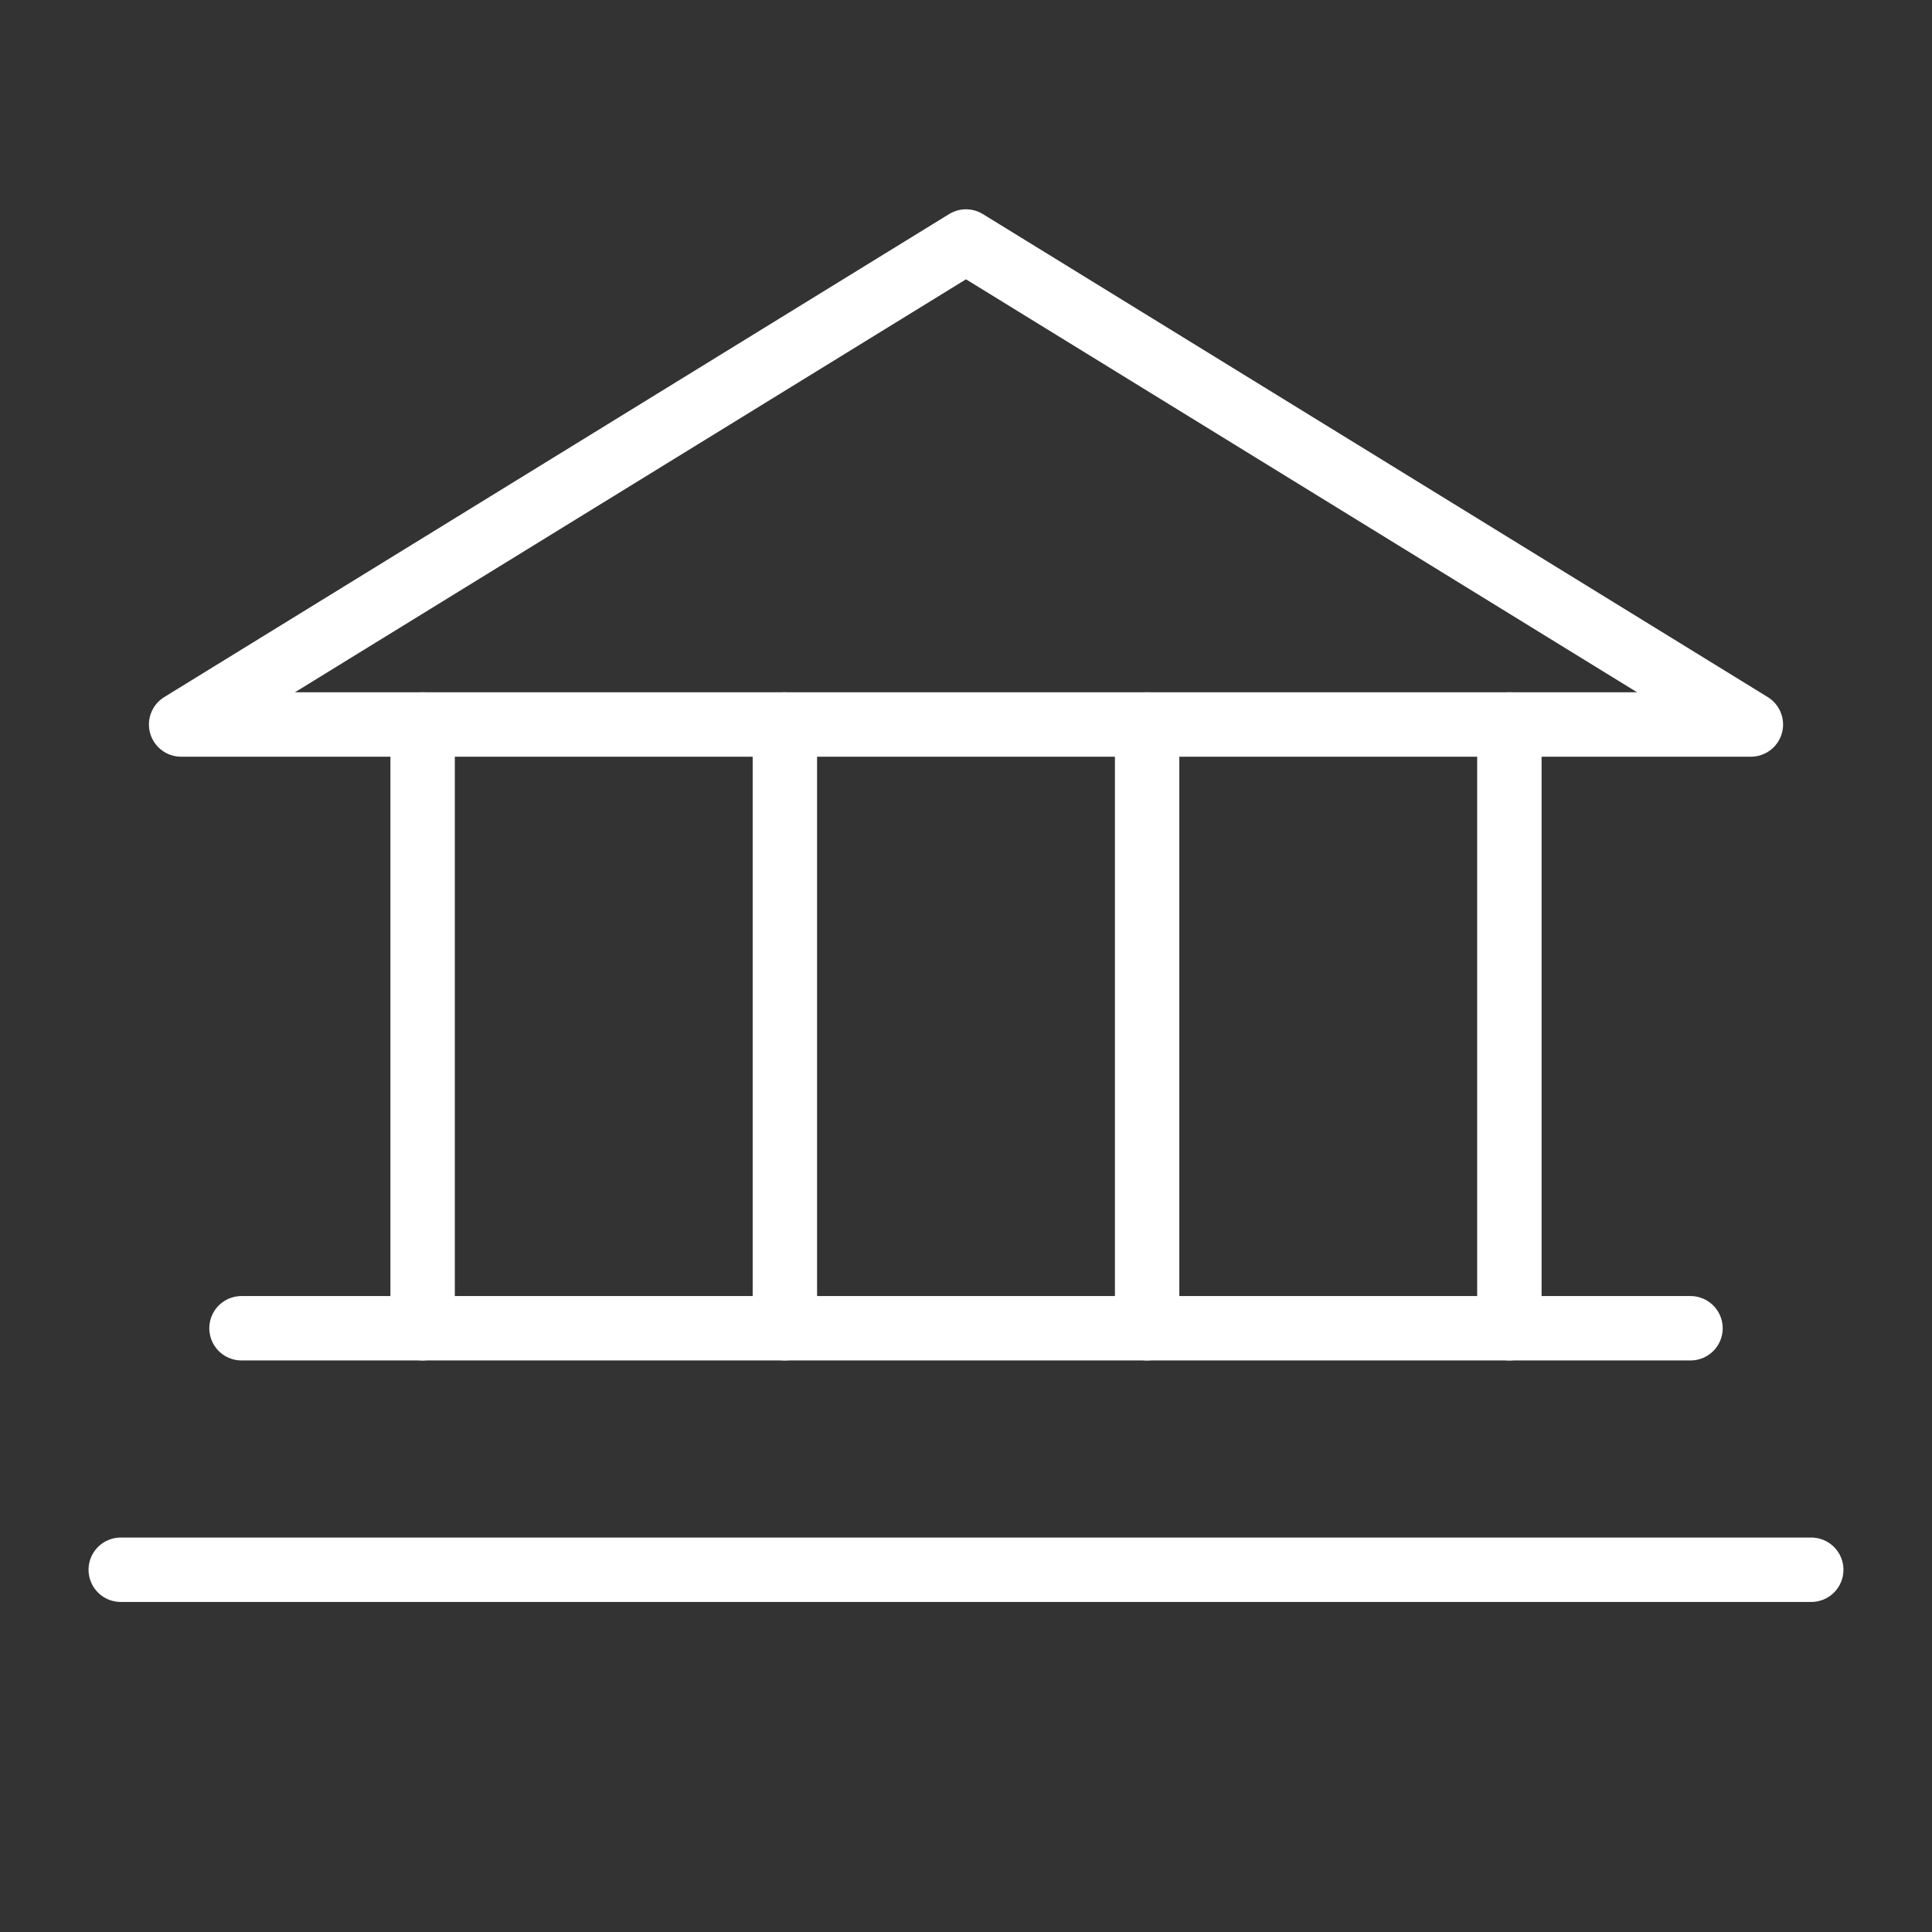
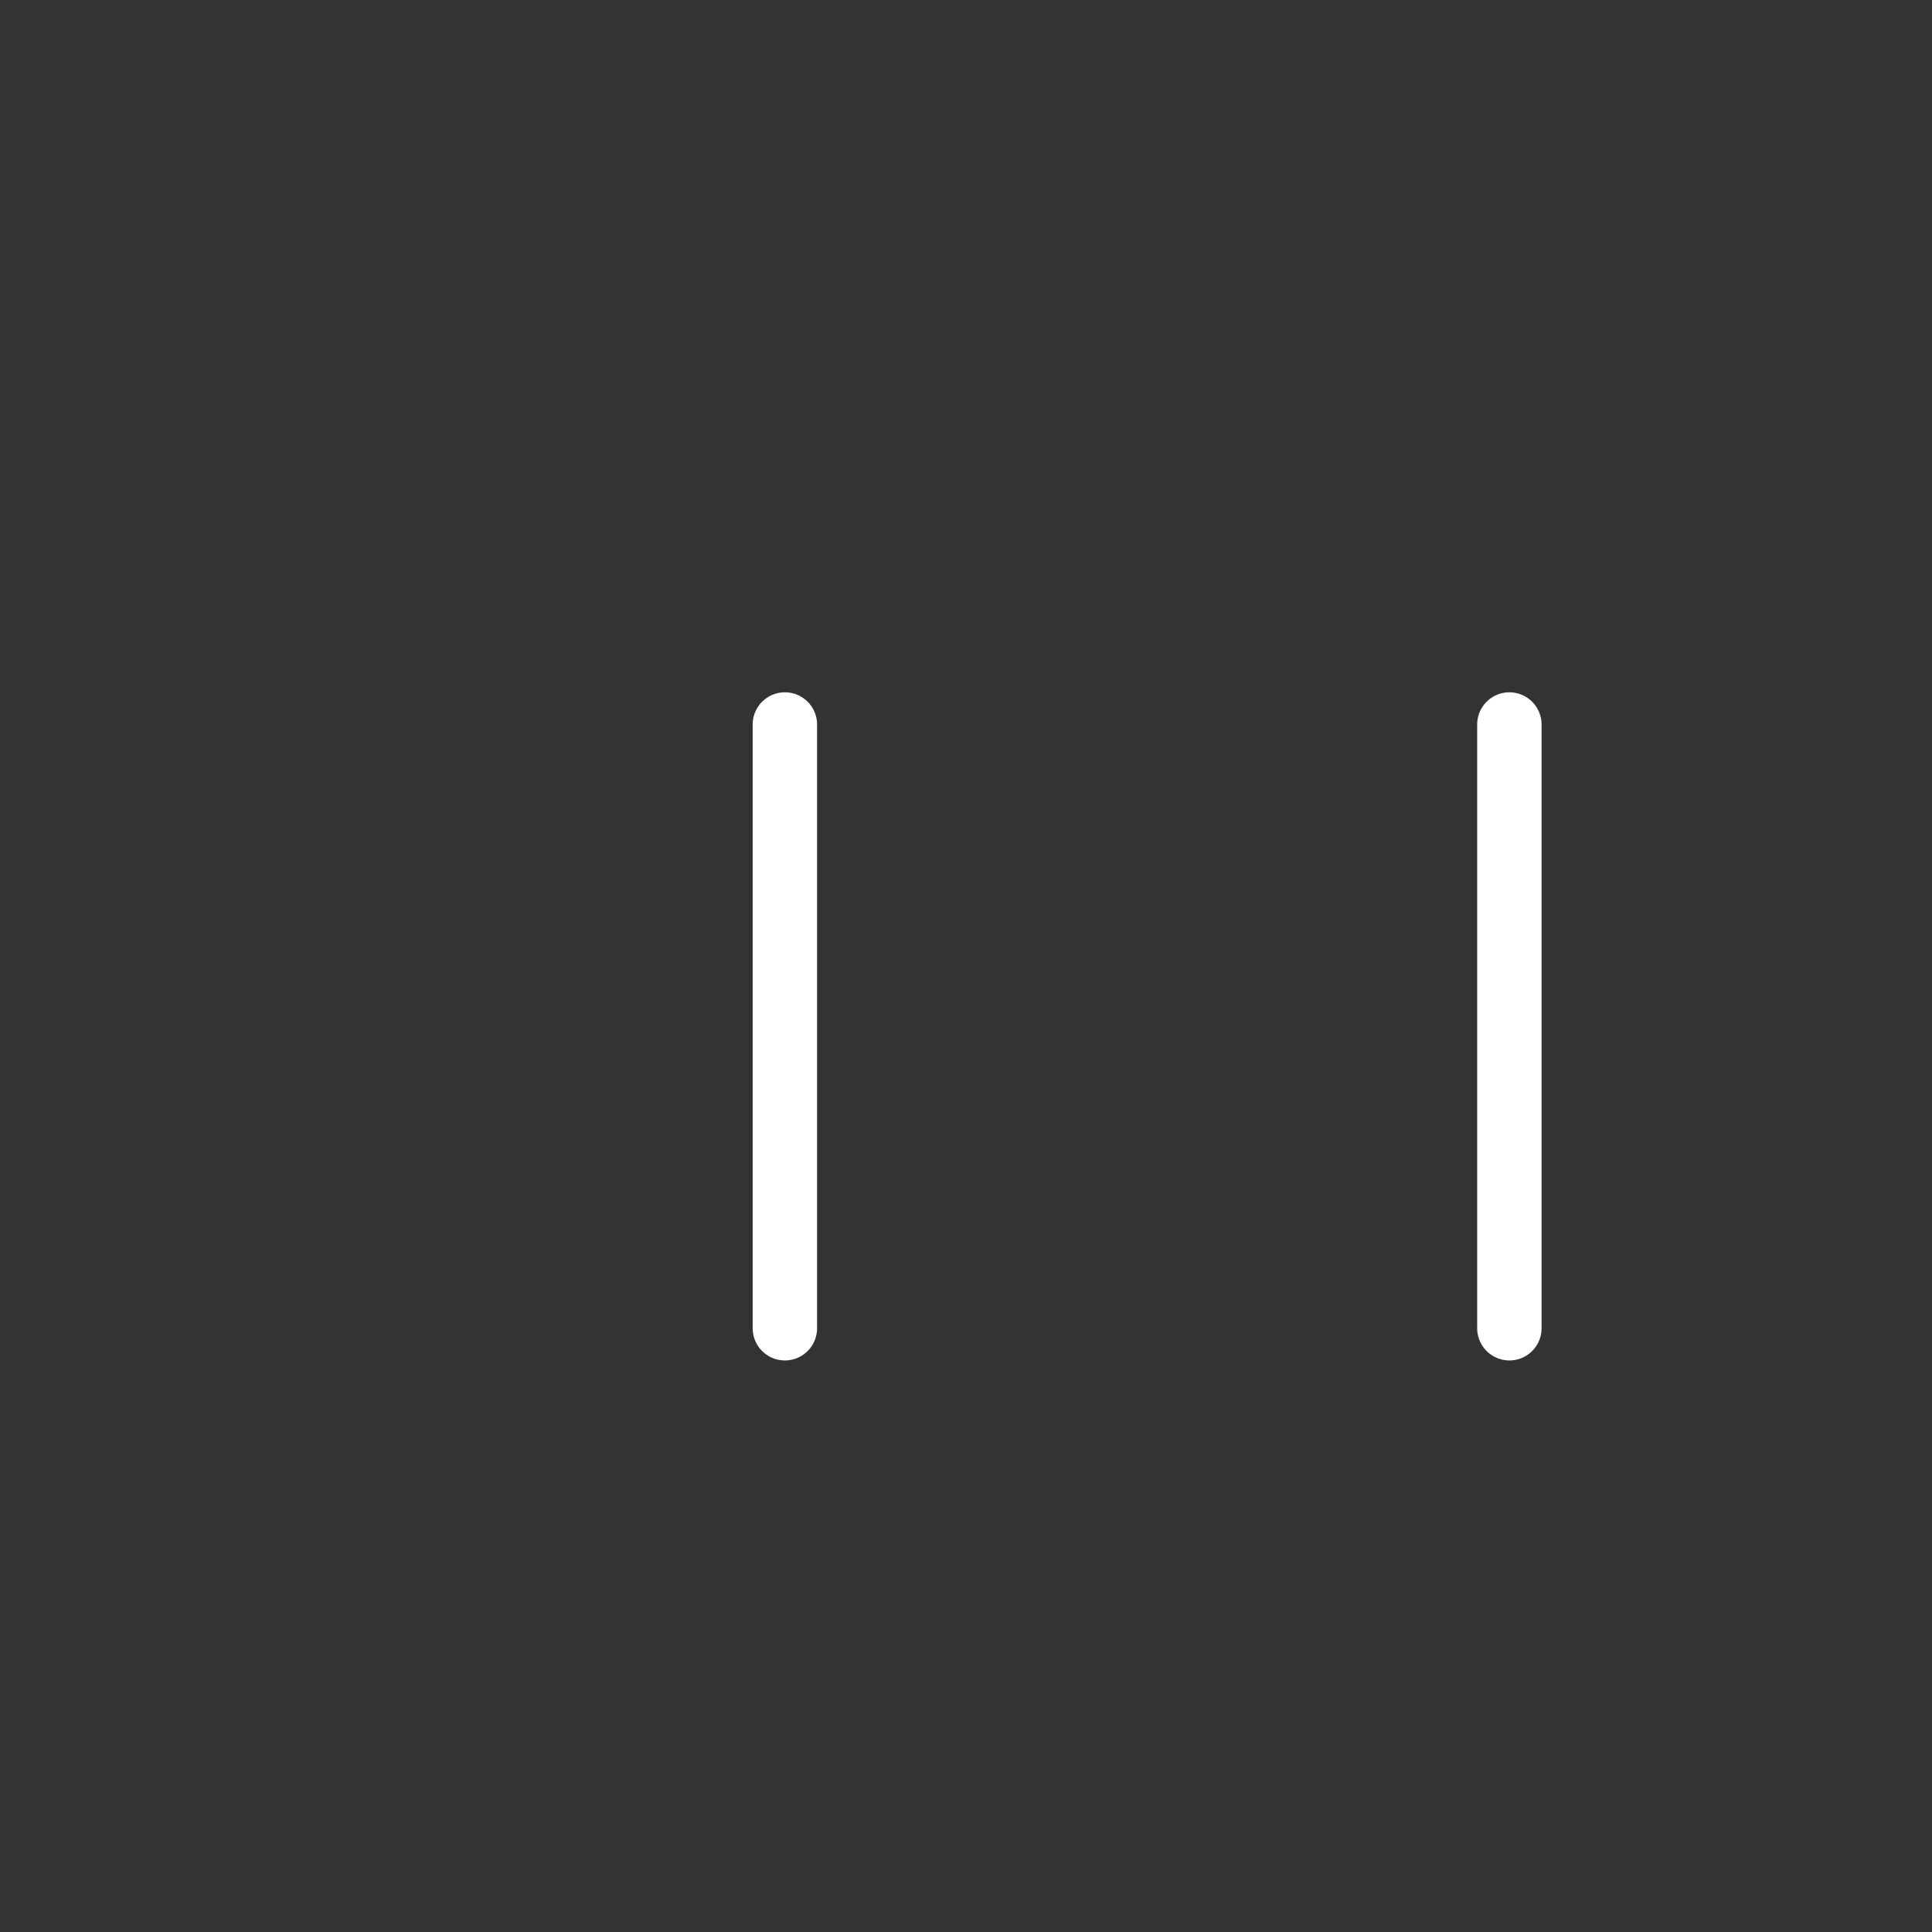
<svg xmlns="http://www.w3.org/2000/svg" width="60" height="60" viewBox="0 0 60 60" fill="none">
  <rect x="0" y="0" width="60" height="60" fill="#333333" stroke="none" />
-   <path d="M5.625 22.5H54.375L30 7.5L5.625 22.5Z" stroke="white" stroke-width="2" stroke-linecap="round" stroke-linejoin="round" />
-   <path d="M13.125 22.5V41.25" stroke="white" stroke-width="2" stroke-linecap="round" stroke-linejoin="round" />
  <path d="M24.375 22.5V41.25" stroke="white" stroke-width="2" stroke-linecap="round" stroke-linejoin="round" />
-   <path d="M35.625 22.5V41.25" stroke="white" stroke-width="2" stroke-linecap="round" stroke-linejoin="round" />
  <path d="M46.875 22.5V41.25" stroke="white" stroke-width="2" stroke-linecap="round" stroke-linejoin="round" />
-   <path d="M7.5 41.25H52.5" stroke="white" stroke-width="2" stroke-linecap="round" stroke-linejoin="round" />
-   <path d="M3.75 48.75H56.25" stroke="white" stroke-width="2" stroke-linecap="round" stroke-linejoin="round" />
</svg>